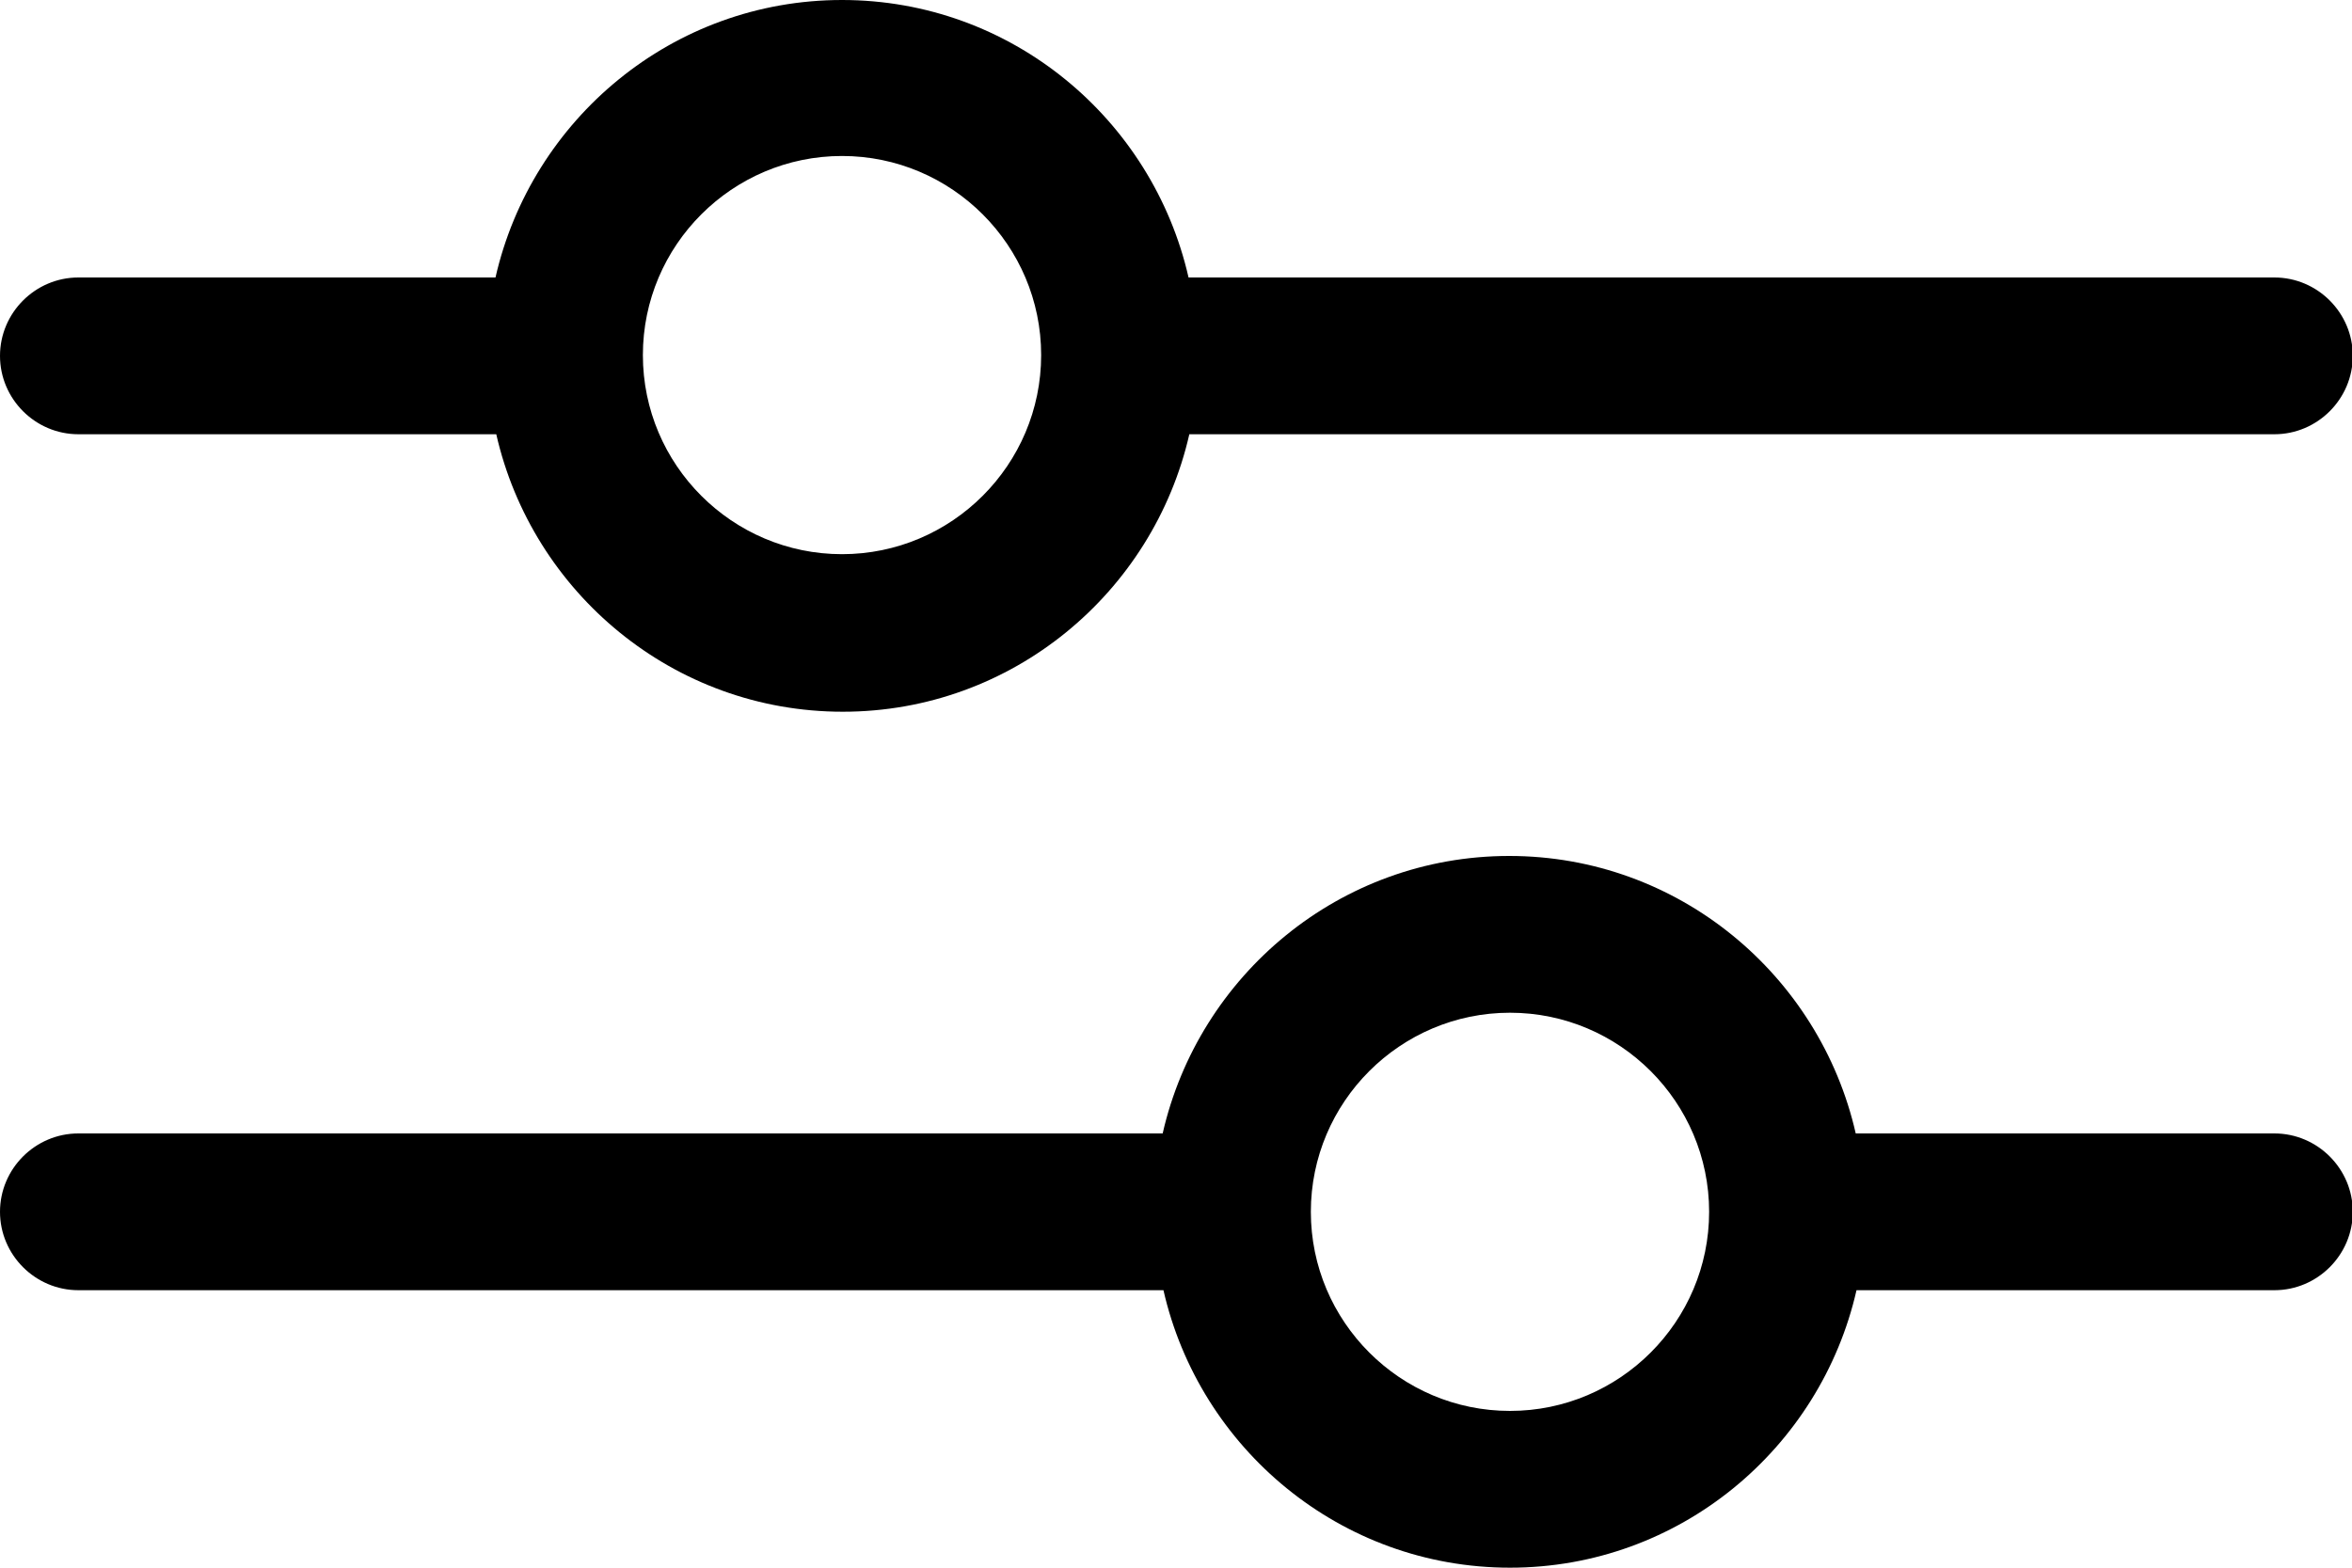
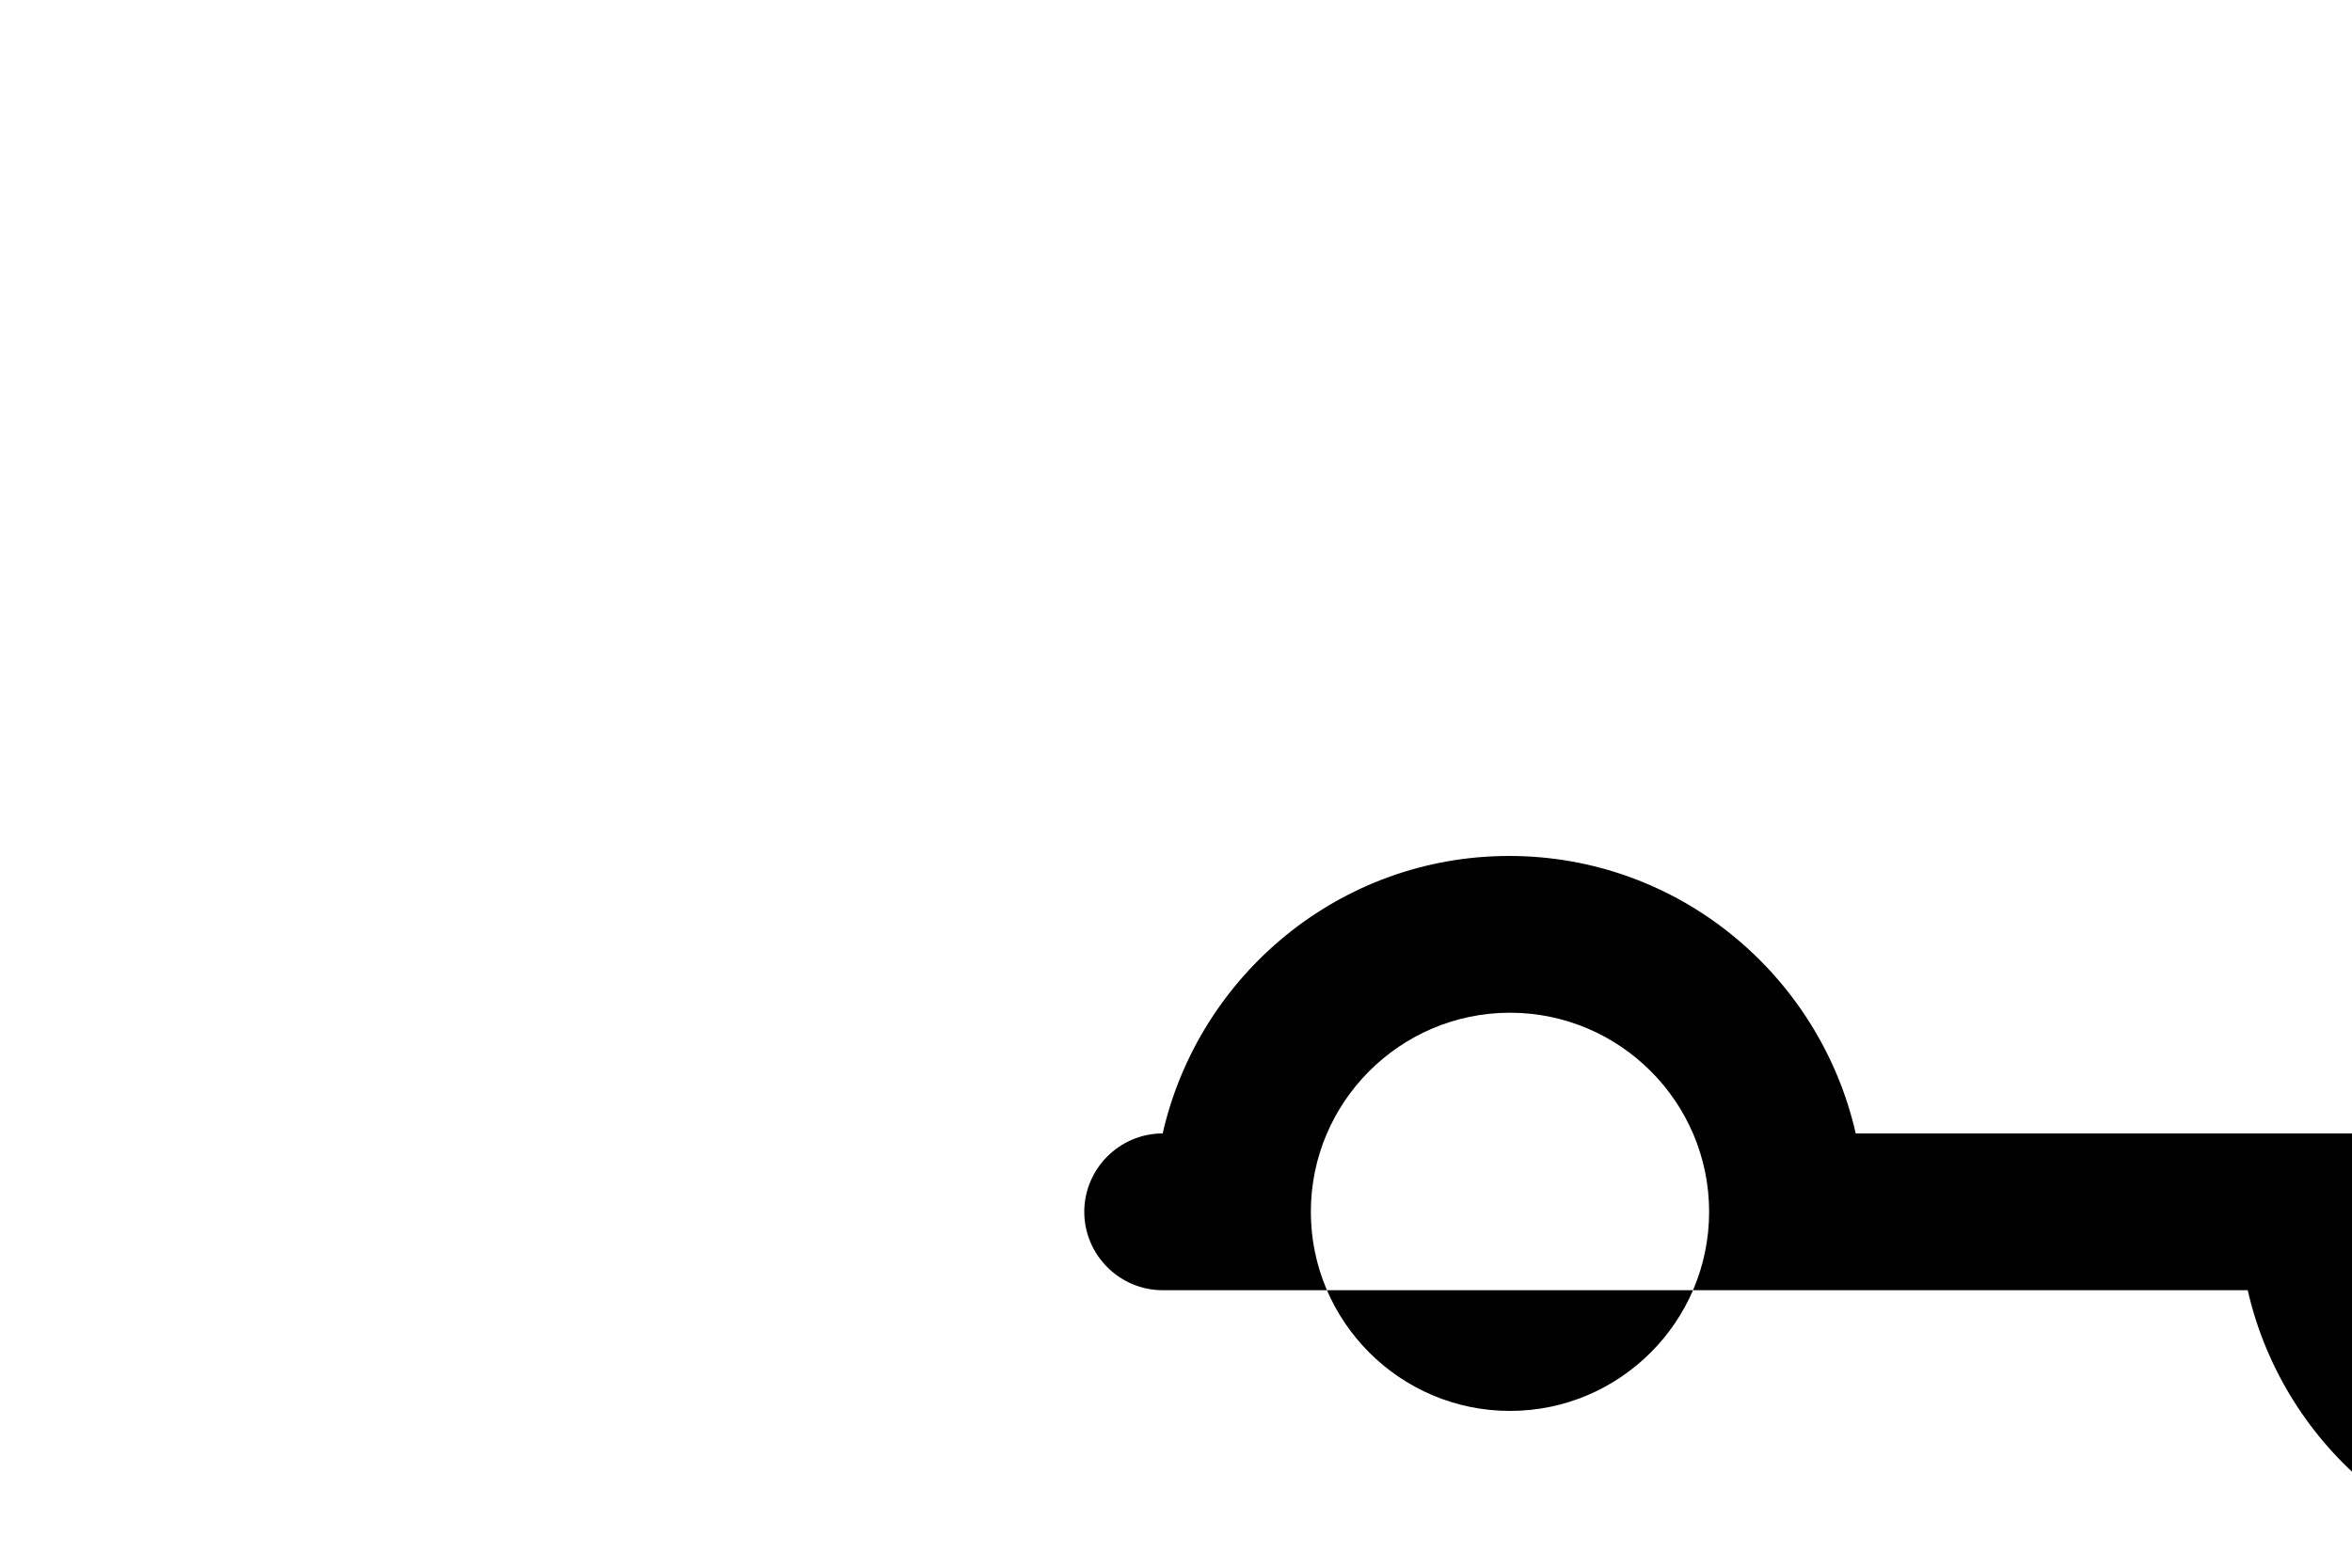
<svg xmlns="http://www.w3.org/2000/svg" id="Layer_2" data-name="Layer 2" viewBox="0 0 30 20">
  <defs>
    <style>
      .cls-1 {
        fill: none;
      }

      .cls-1, .cls-2 {
        stroke-width: 0px;
      }

      .cls-2 {
        fill: #000;
      }
    </style>
  </defs>
  <g id="design">
    <g>
-       <path class="cls-2" d="M29,3.54h-13.84c-.46-2.02-2.26-3.54-4.42-3.54s-3.96,1.52-4.42,3.54H1c-.55,0-1,.45-1,1s.45,1,1,1h5.33c.46,2.02,2.26,3.54,4.42,3.54s3.96-1.52,4.42-3.54h13.84c.55,0,1-.45,1-1s-.45-1-1-1ZM10.74,7.07c-1.4,0-2.54-1.14-2.54-2.54s1.14-2.54,2.54-2.54,2.54,1.14,2.54,2.54-1.14,2.54-2.54,2.54Z" />
-       <path class="cls-2" d="M29,14.46h-5.33c-.46-2.02-2.26-3.54-4.42-3.54s-3.96,1.52-4.42,3.54H1c-.55,0-1,.45-1,1s.45,1,1,1h13.84c.46,2.02,2.26,3.54,4.42,3.54s3.96-1.52,4.42-3.54h5.33c.55,0,1-.45,1-1s-.45-1-1-1ZM19.26,18c-1.4,0-2.54-1.14-2.54-2.54s1.14-2.54,2.54-2.54,2.54,1.14,2.54,2.54-1.14,2.54-2.54,2.54Z" />
-       <rect class="cls-1" width="30" height="20" />
+       <path class="cls-2" d="M29,14.46h-5.33c-.46-2.02-2.26-3.54-4.42-3.54s-3.96,1.52-4.42,3.54c-.55,0-1,.45-1,1s.45,1,1,1h13.84c.46,2.02,2.26,3.54,4.42,3.54s3.96-1.52,4.42-3.54h5.33c.55,0,1-.45,1-1s-.45-1-1-1ZM19.26,18c-1.4,0-2.54-1.14-2.54-2.54s1.14-2.54,2.54-2.54,2.54,1.14,2.54,2.54-1.14,2.54-2.54,2.54Z" />
    </g>
  </g>
</svg>